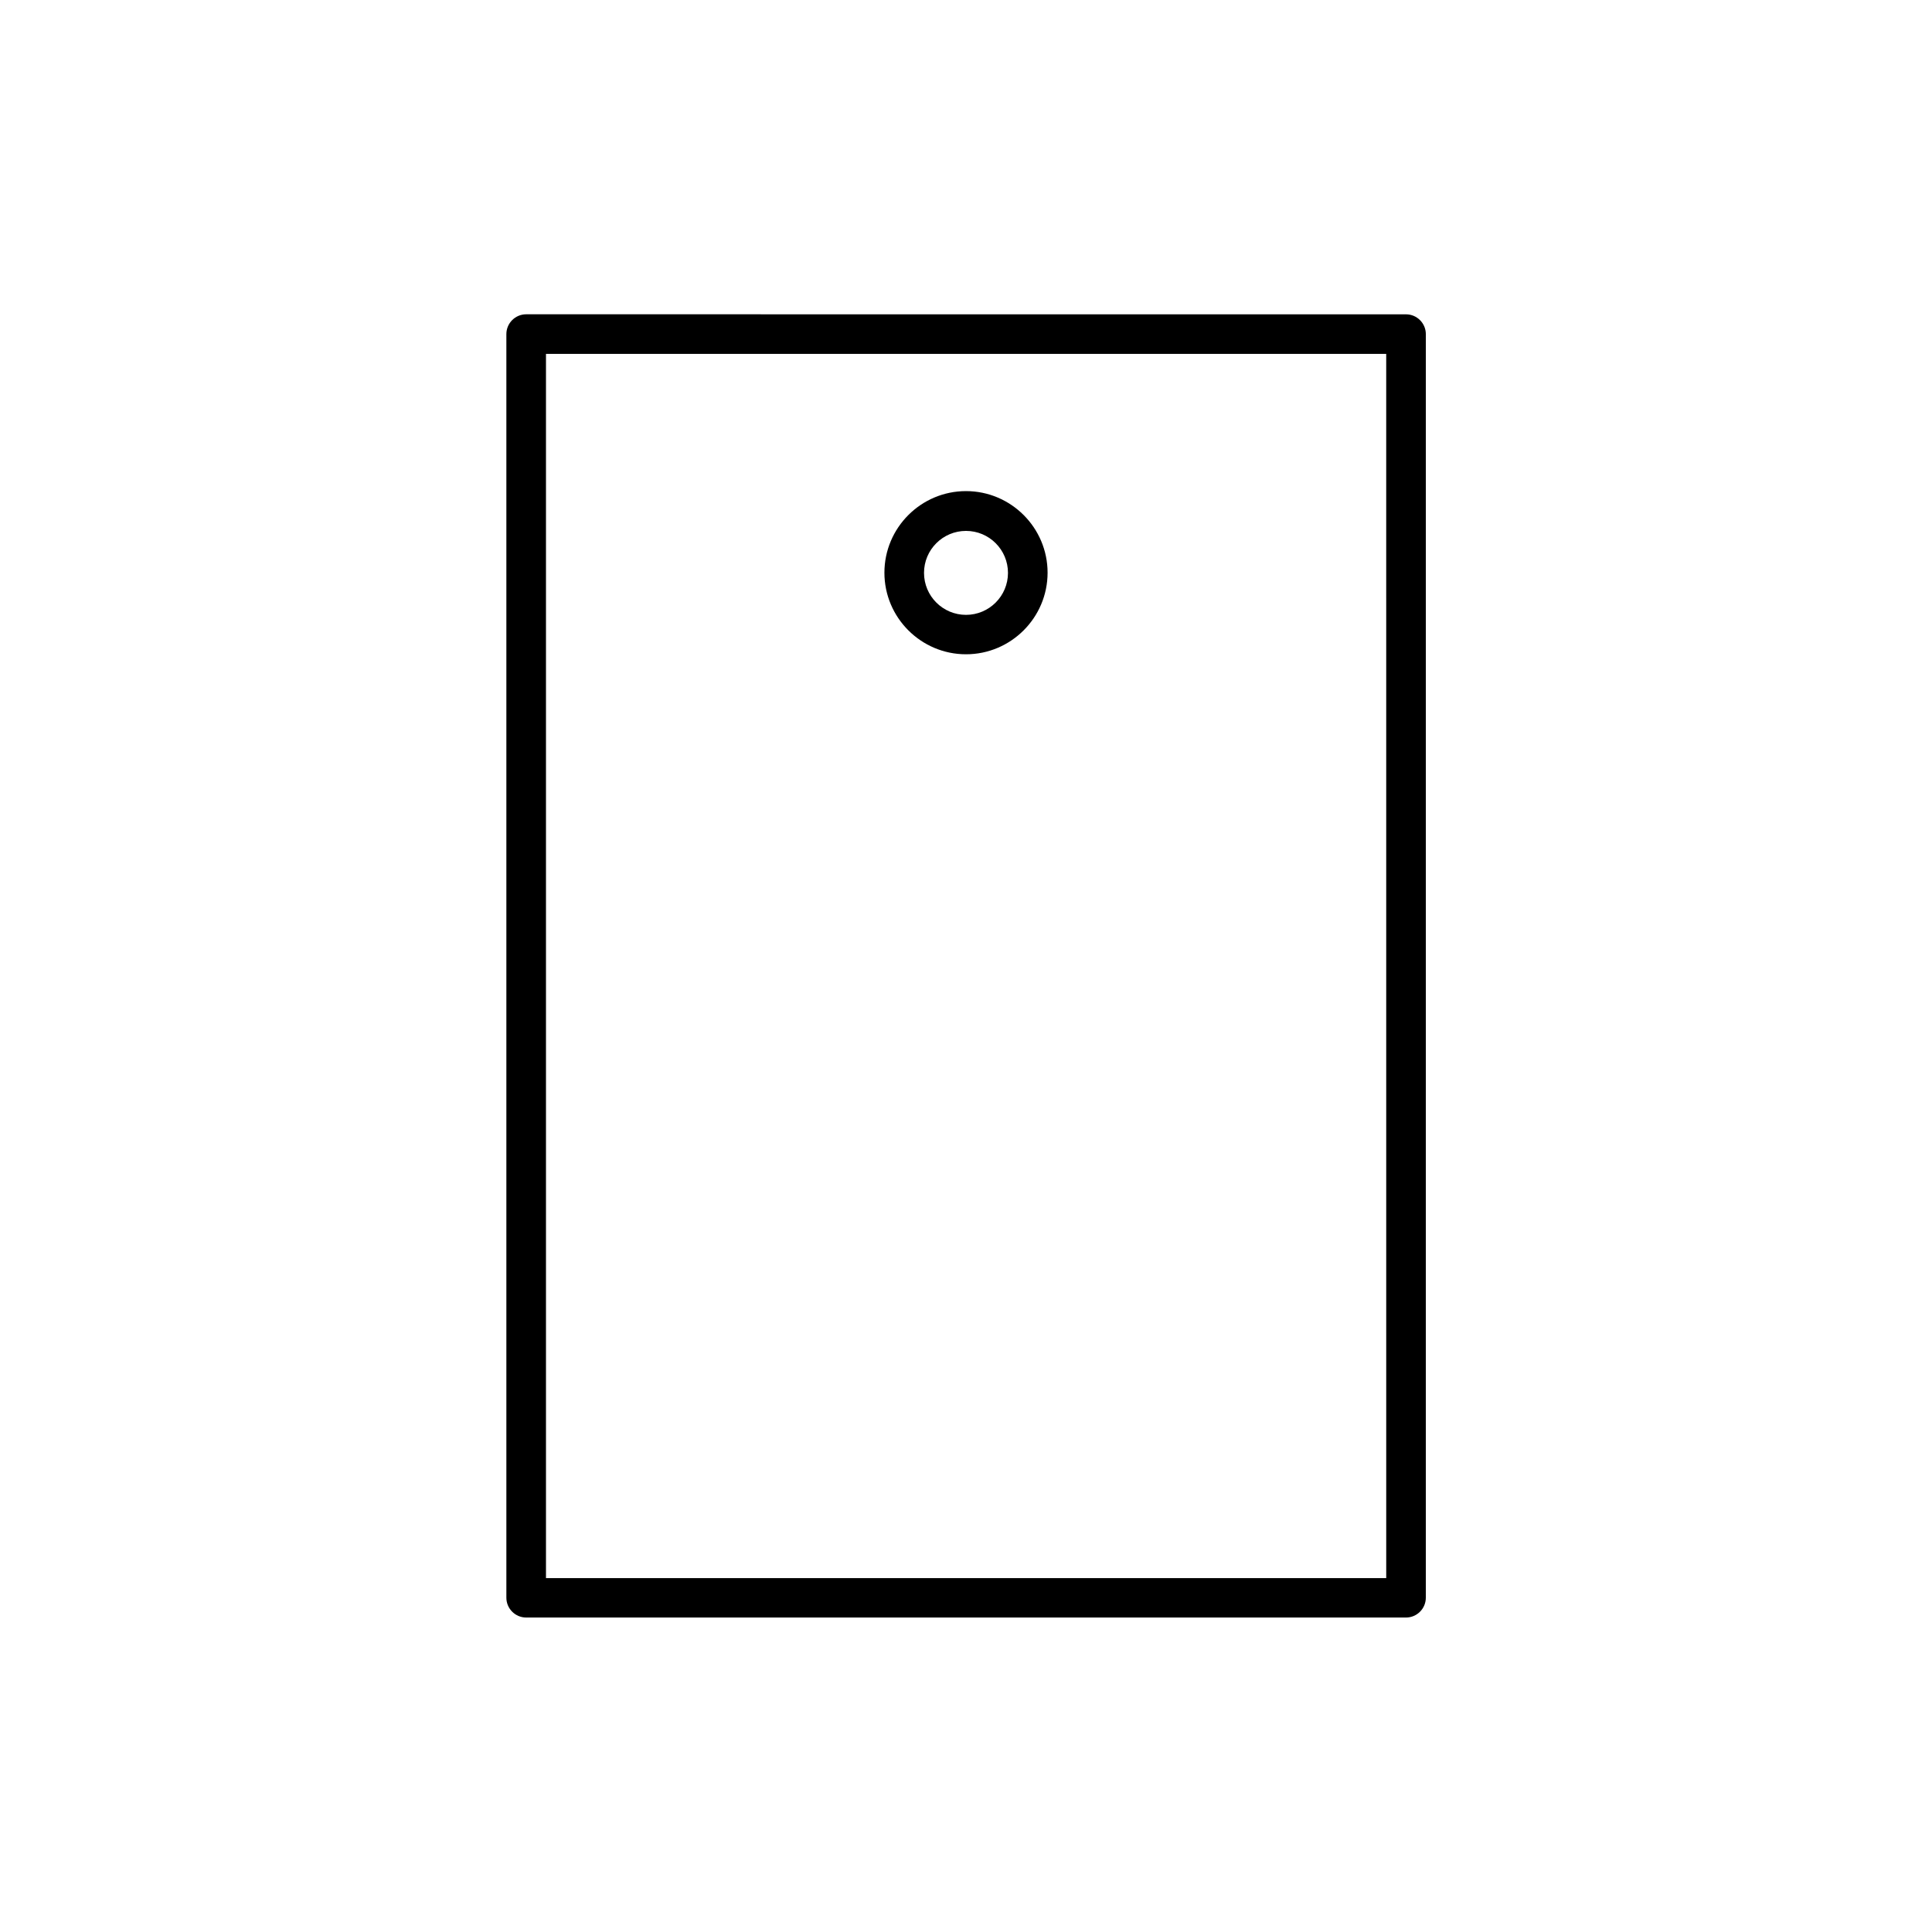
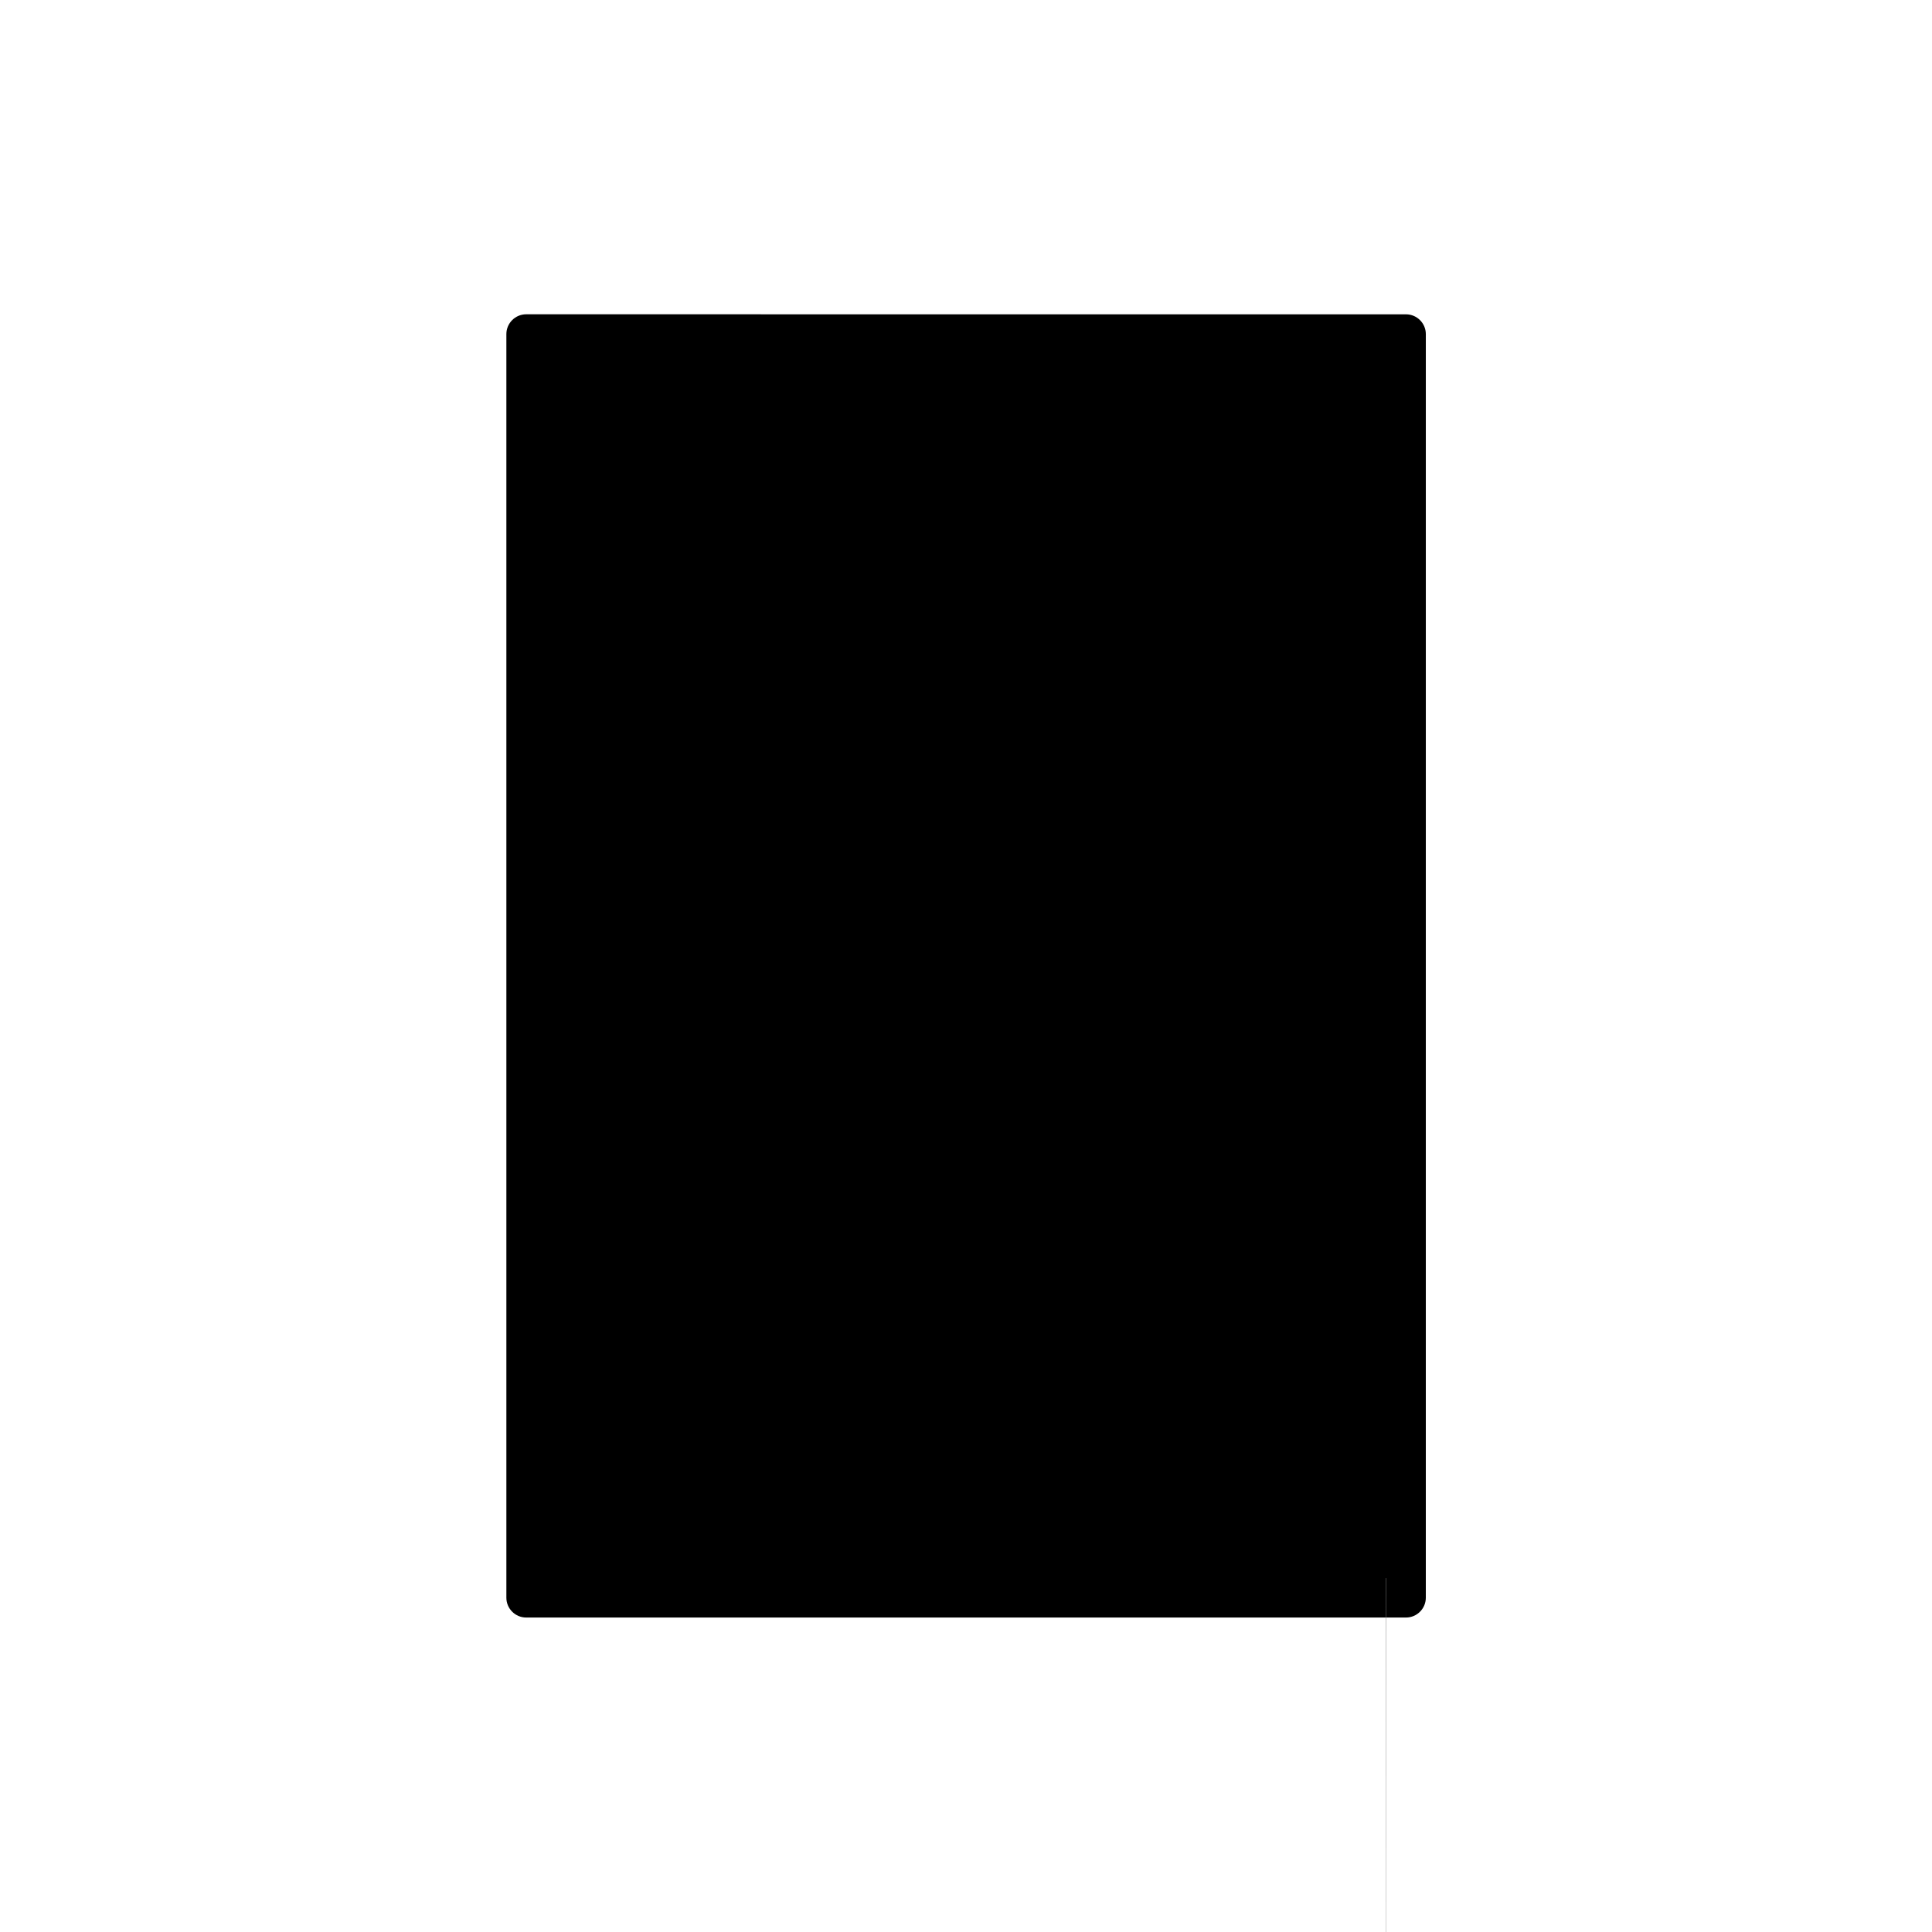
<svg xmlns="http://www.w3.org/2000/svg" fill="#000000" width="800px" height="800px" version="1.1" viewBox="144 144 512 512">
  <g>
-     <path d="m283.44 227.29c-2.887 0-5.246 2.363-5.246 5.246v334.88c0 2.887 2.363 5.246 5.246 5.246h233.17c2.887 0 5.246-2.363 5.246-5.246l0.004-334.87c0-2.887-2.363-5.246-5.246-5.246zm227.87 334.93h-222.62v-324.43h222.67l0.004 324.43z" />
-     <path d="m400 317.39c11.914 0 21.621-9.707 21.621-21.621 0-11.914-9.707-21.621-21.621-21.621s-21.621 9.707-21.621 21.621c-0.004 11.914 9.707 21.621 21.621 21.621zm0-32.695c6.141 0 11.125 4.984 11.125 11.125s-4.984 11.125-11.125 11.125-11.125-4.984-11.125-11.125c-0.004-6.141 4.984-11.125 11.125-11.125z" />
+     <path d="m283.44 227.29c-2.887 0-5.246 2.363-5.246 5.246v334.88c0 2.887 2.363 5.246 5.246 5.246h233.17c2.887 0 5.246-2.363 5.246-5.246l0.004-334.87c0-2.887-2.363-5.246-5.246-5.246zm227.87 334.93h-222.62h222.67l0.004 324.43z" />
  </g>
</svg>